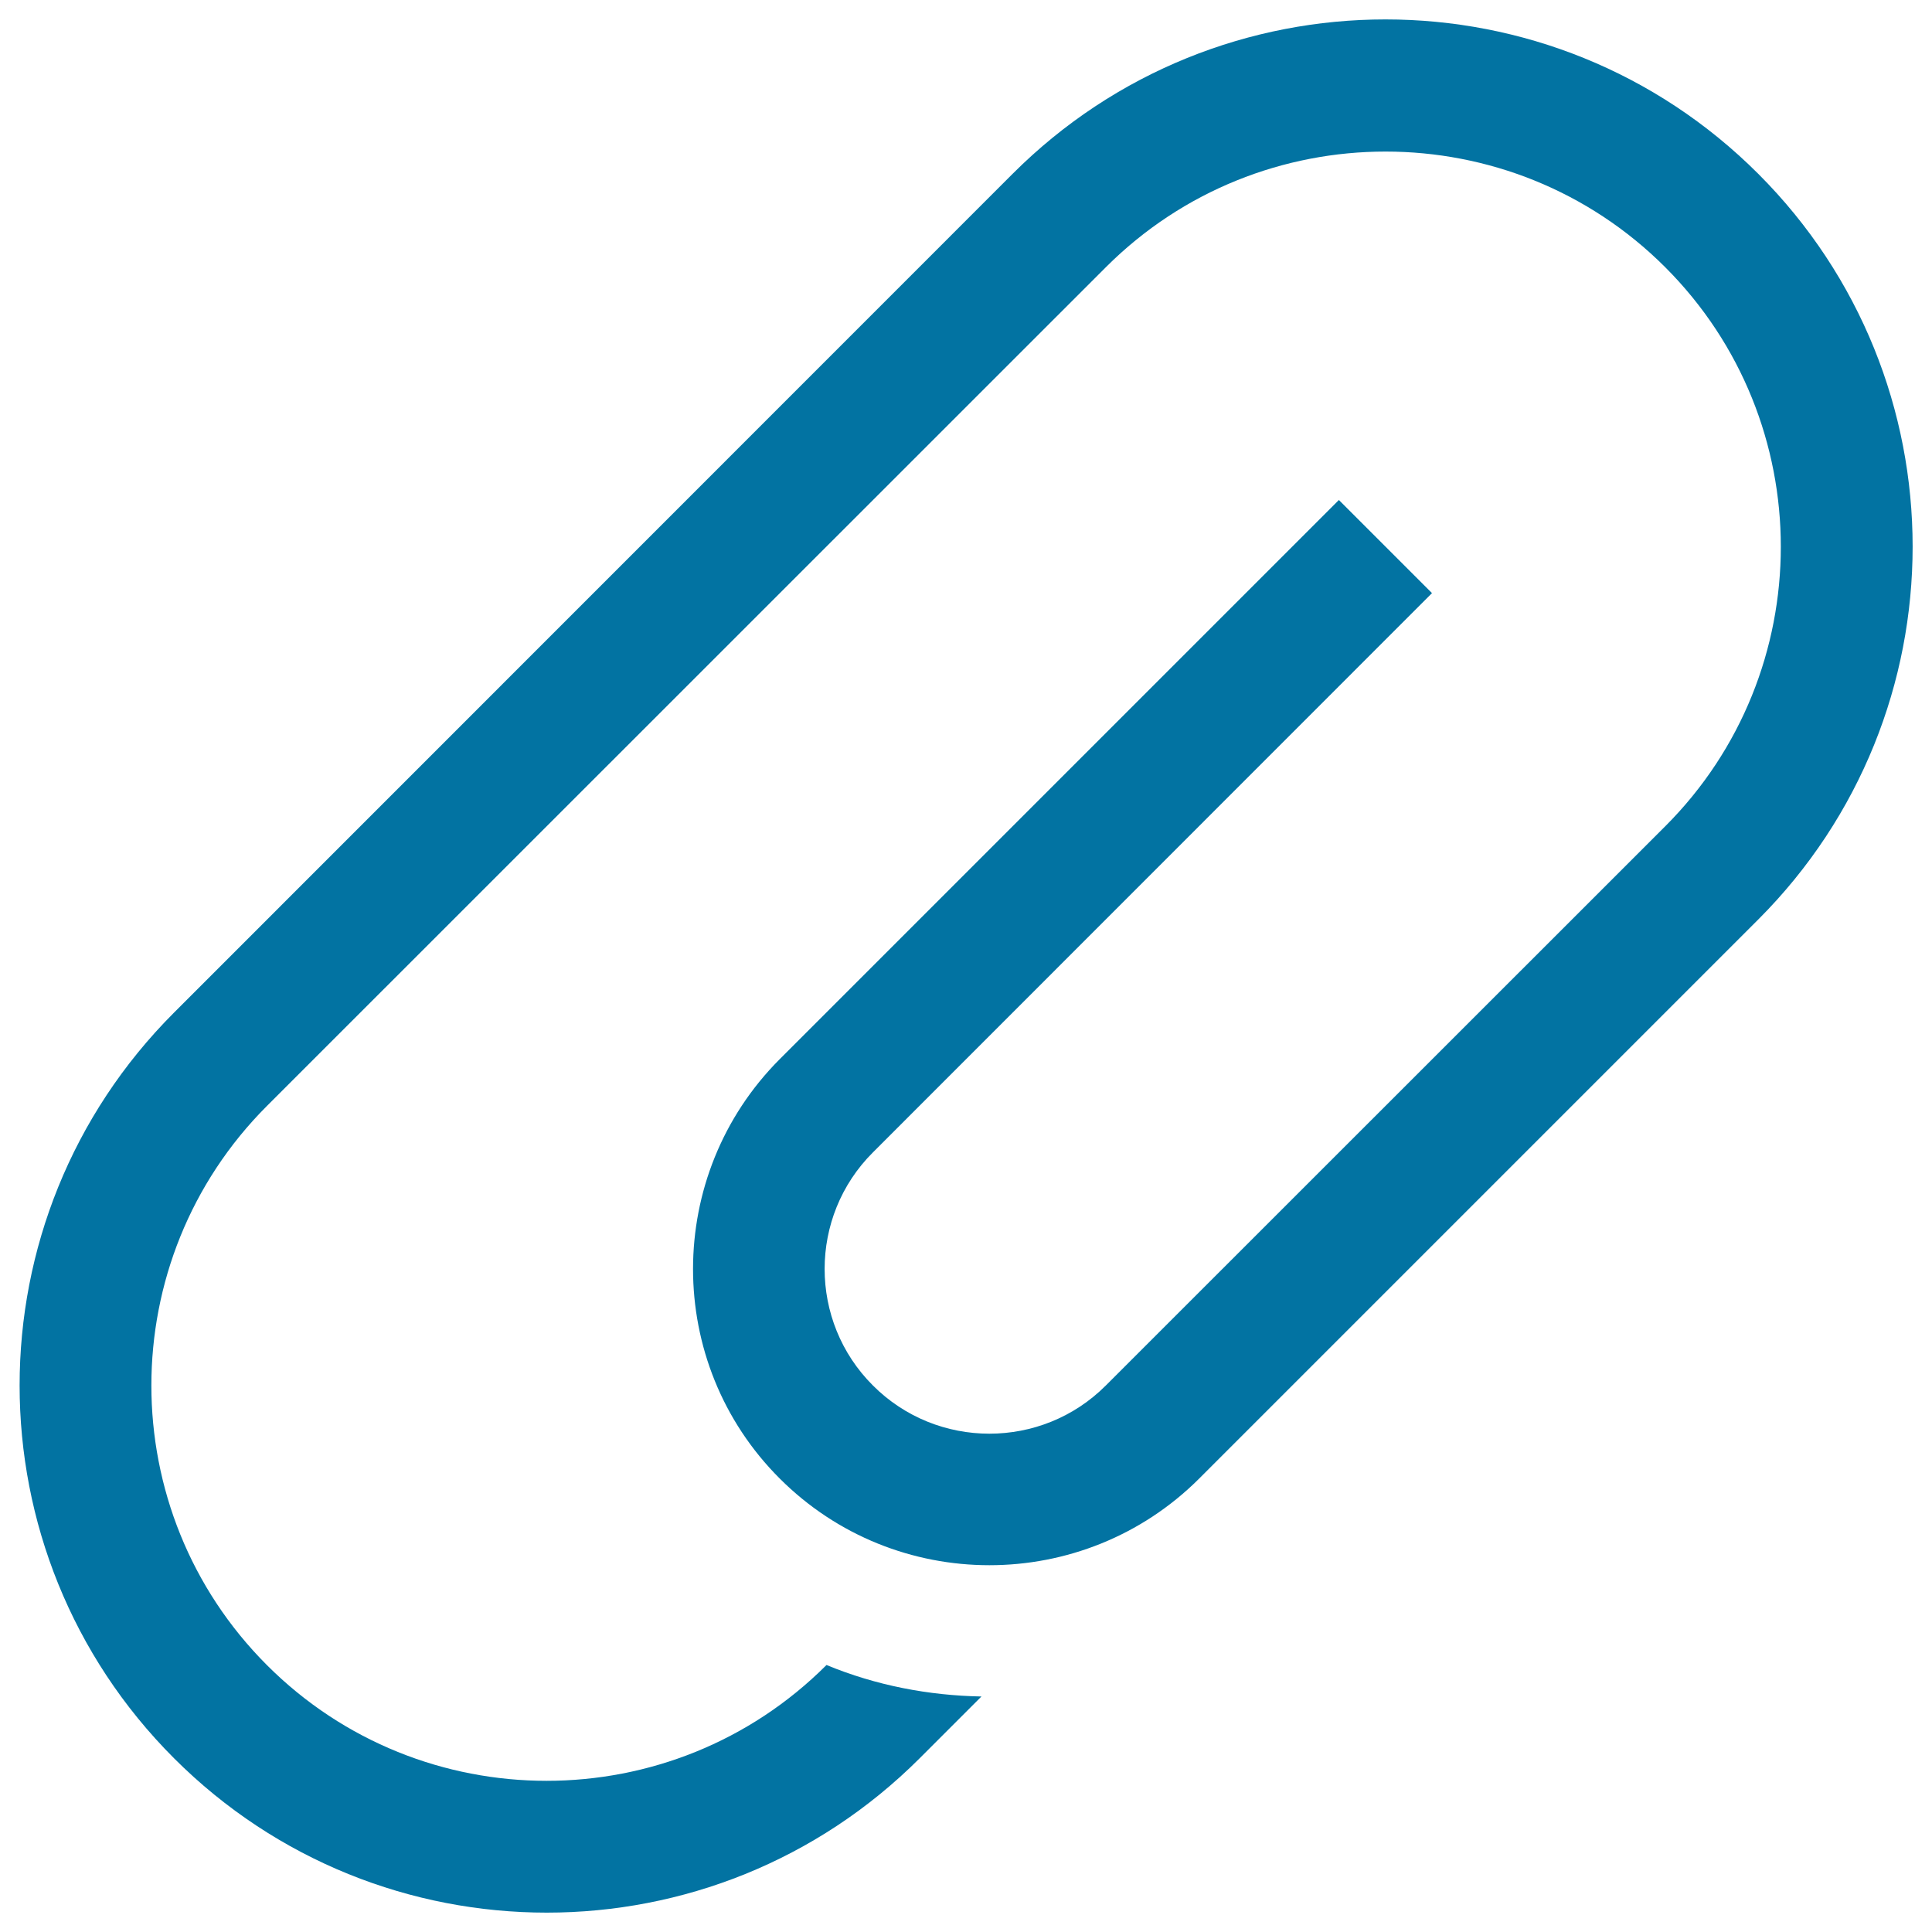
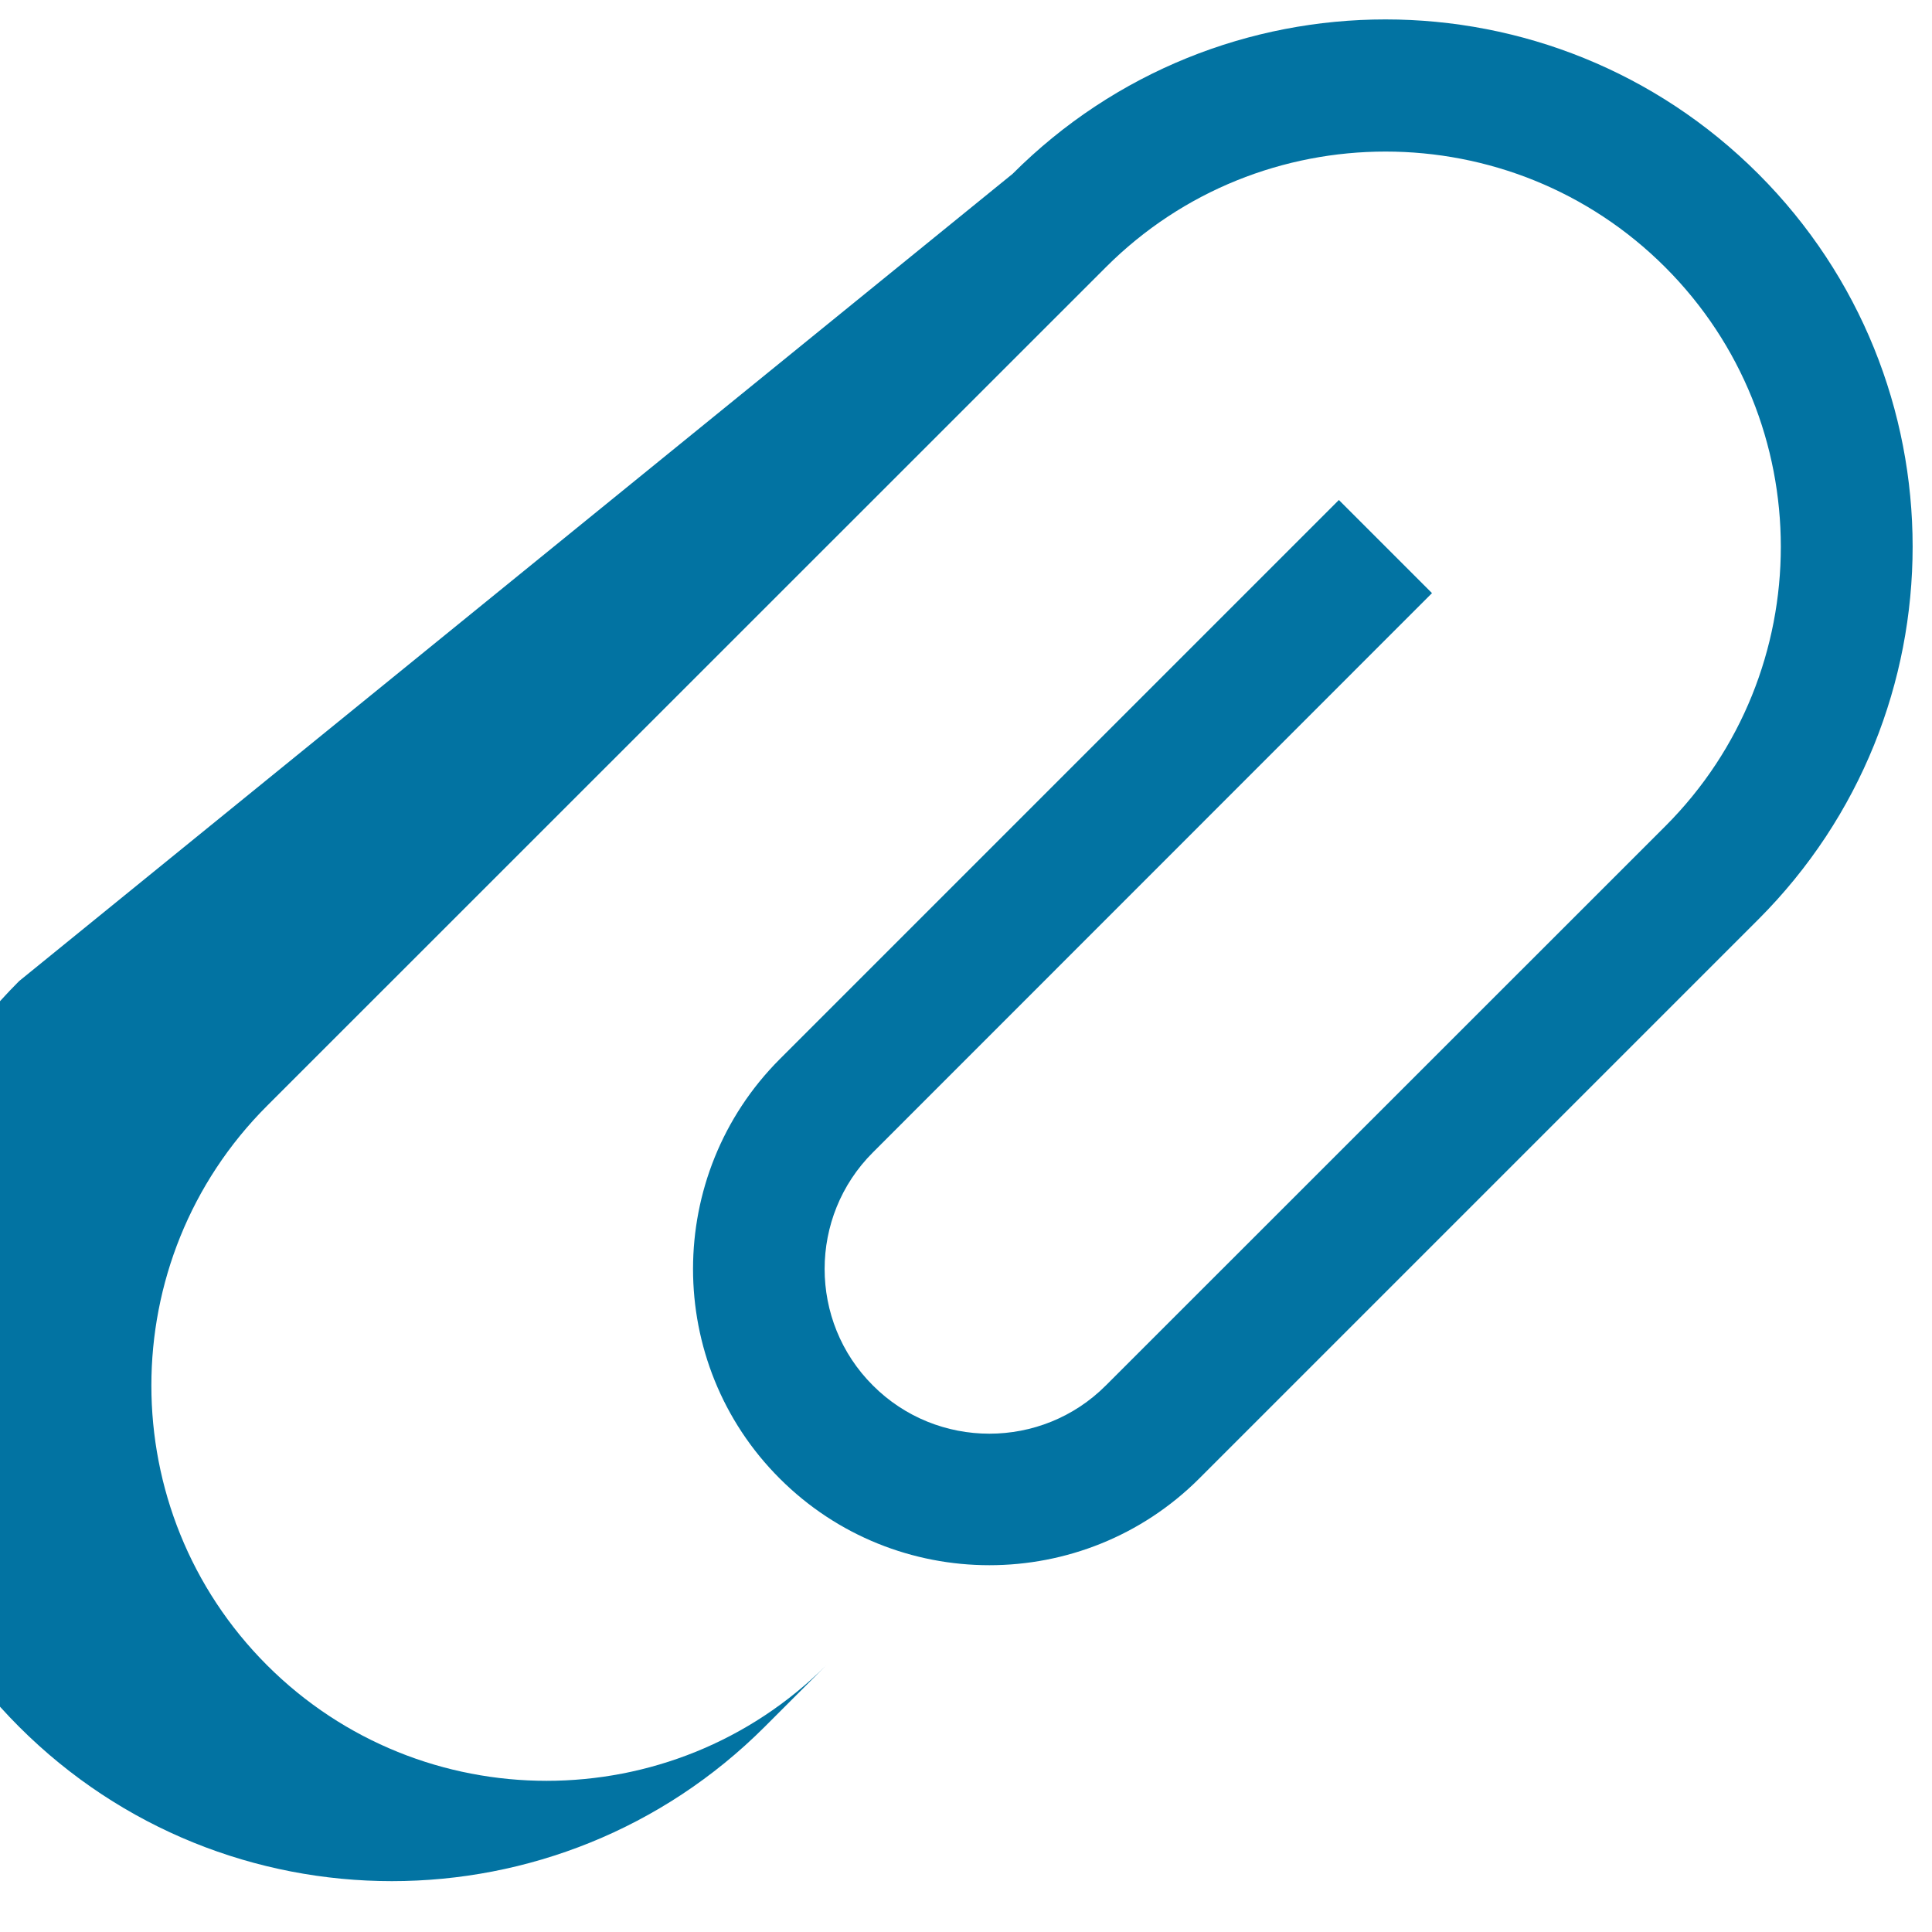
<svg xmlns="http://www.w3.org/2000/svg" viewBox="0 0 1000 1000" style="fill:#0273a2">
  <title>Paper Clip In Diagonal Position Rotated To Right SVG icon</title>
  <g>
-     <path d="M910.1,475.9L620.7,765.3c-59.9,59.8-157.3,59.8-217.1,0c-59.9-59.8-59.8-157.2,0-217.1L693,258.8l48.2,48.2L451.8,596.5c-33.3,33.2-33.3,87.4,0,120.6c33.2,33.3,87.4,33.3,120.6,0l289.5-289.4c79.8-79.8,79.8-209.6,0-289.4c-79.8-79.8-209.7-79.8-289.5,0L138.2,572.4c-79.8,79.8-79.8,209.7,0,289.5c79.8,79.8,209.6,79.8,289.5,0l0.1-0.1c25.6,10.6,52.9,15.8,80.2,16.3l-32,32c-106.6,106.5-279.4,106.5-385.9,0c-106.6-106.6-106.6-279.4,0-386L524.1,90c106.6-106.6,279.4-106.6,386,0C1016.6,196.5,1016.6,369.3,910.1,475.9z" />
+     <path d="M910.1,475.9L620.7,765.3c-59.9,59.8-157.3,59.8-217.1,0c-59.9-59.8-59.8-157.2,0-217.1L693,258.8l48.2,48.2L451.8,596.5c-33.3,33.2-33.3,87.4,0,120.6c33.2,33.3,87.4,33.3,120.6,0l289.5-289.4c79.8-79.8,79.8-209.6,0-289.4c-79.8-79.8-209.7-79.8-289.5,0L138.2,572.4c-79.8,79.8-79.8,209.7,0,289.5c79.8,79.8,209.6,79.8,289.5,0l0.1-0.1l-32,32c-106.6,106.5-279.4,106.5-385.9,0c-106.6-106.6-106.6-279.4,0-386L524.1,90c106.6-106.6,279.4-106.6,386,0C1016.6,196.5,1016.6,369.3,910.1,475.9z" />
  </g>
</svg>